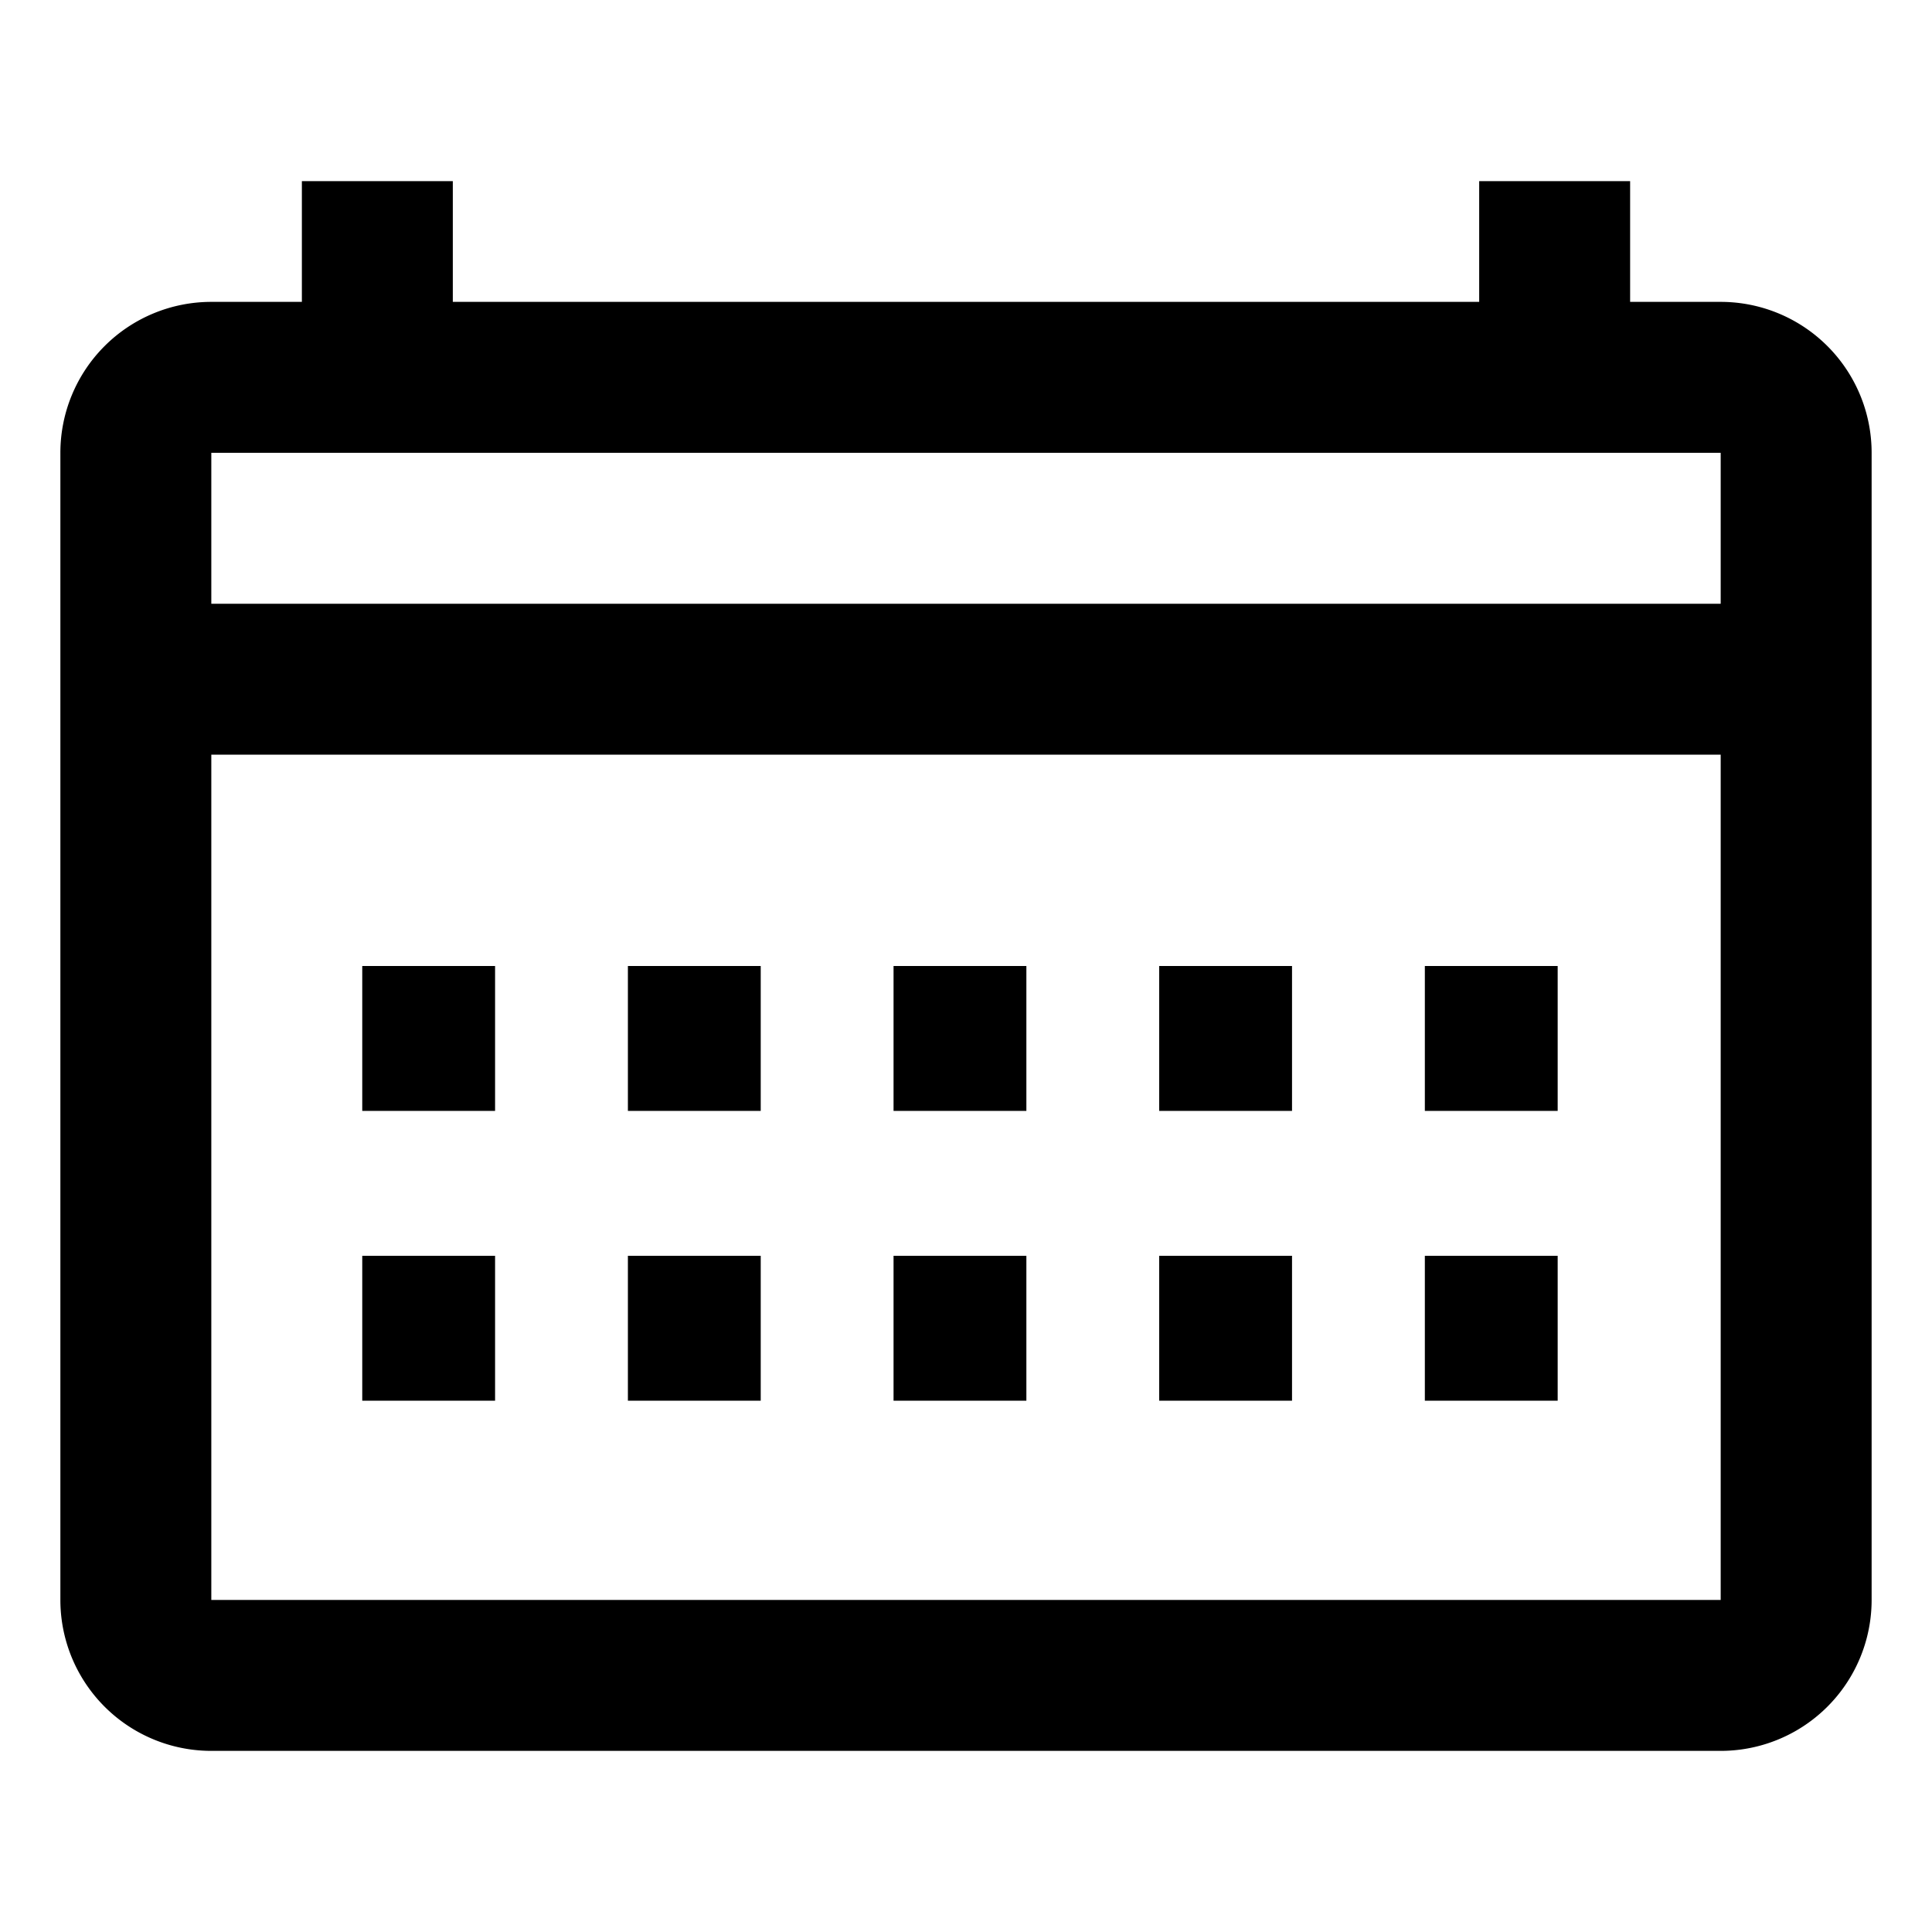
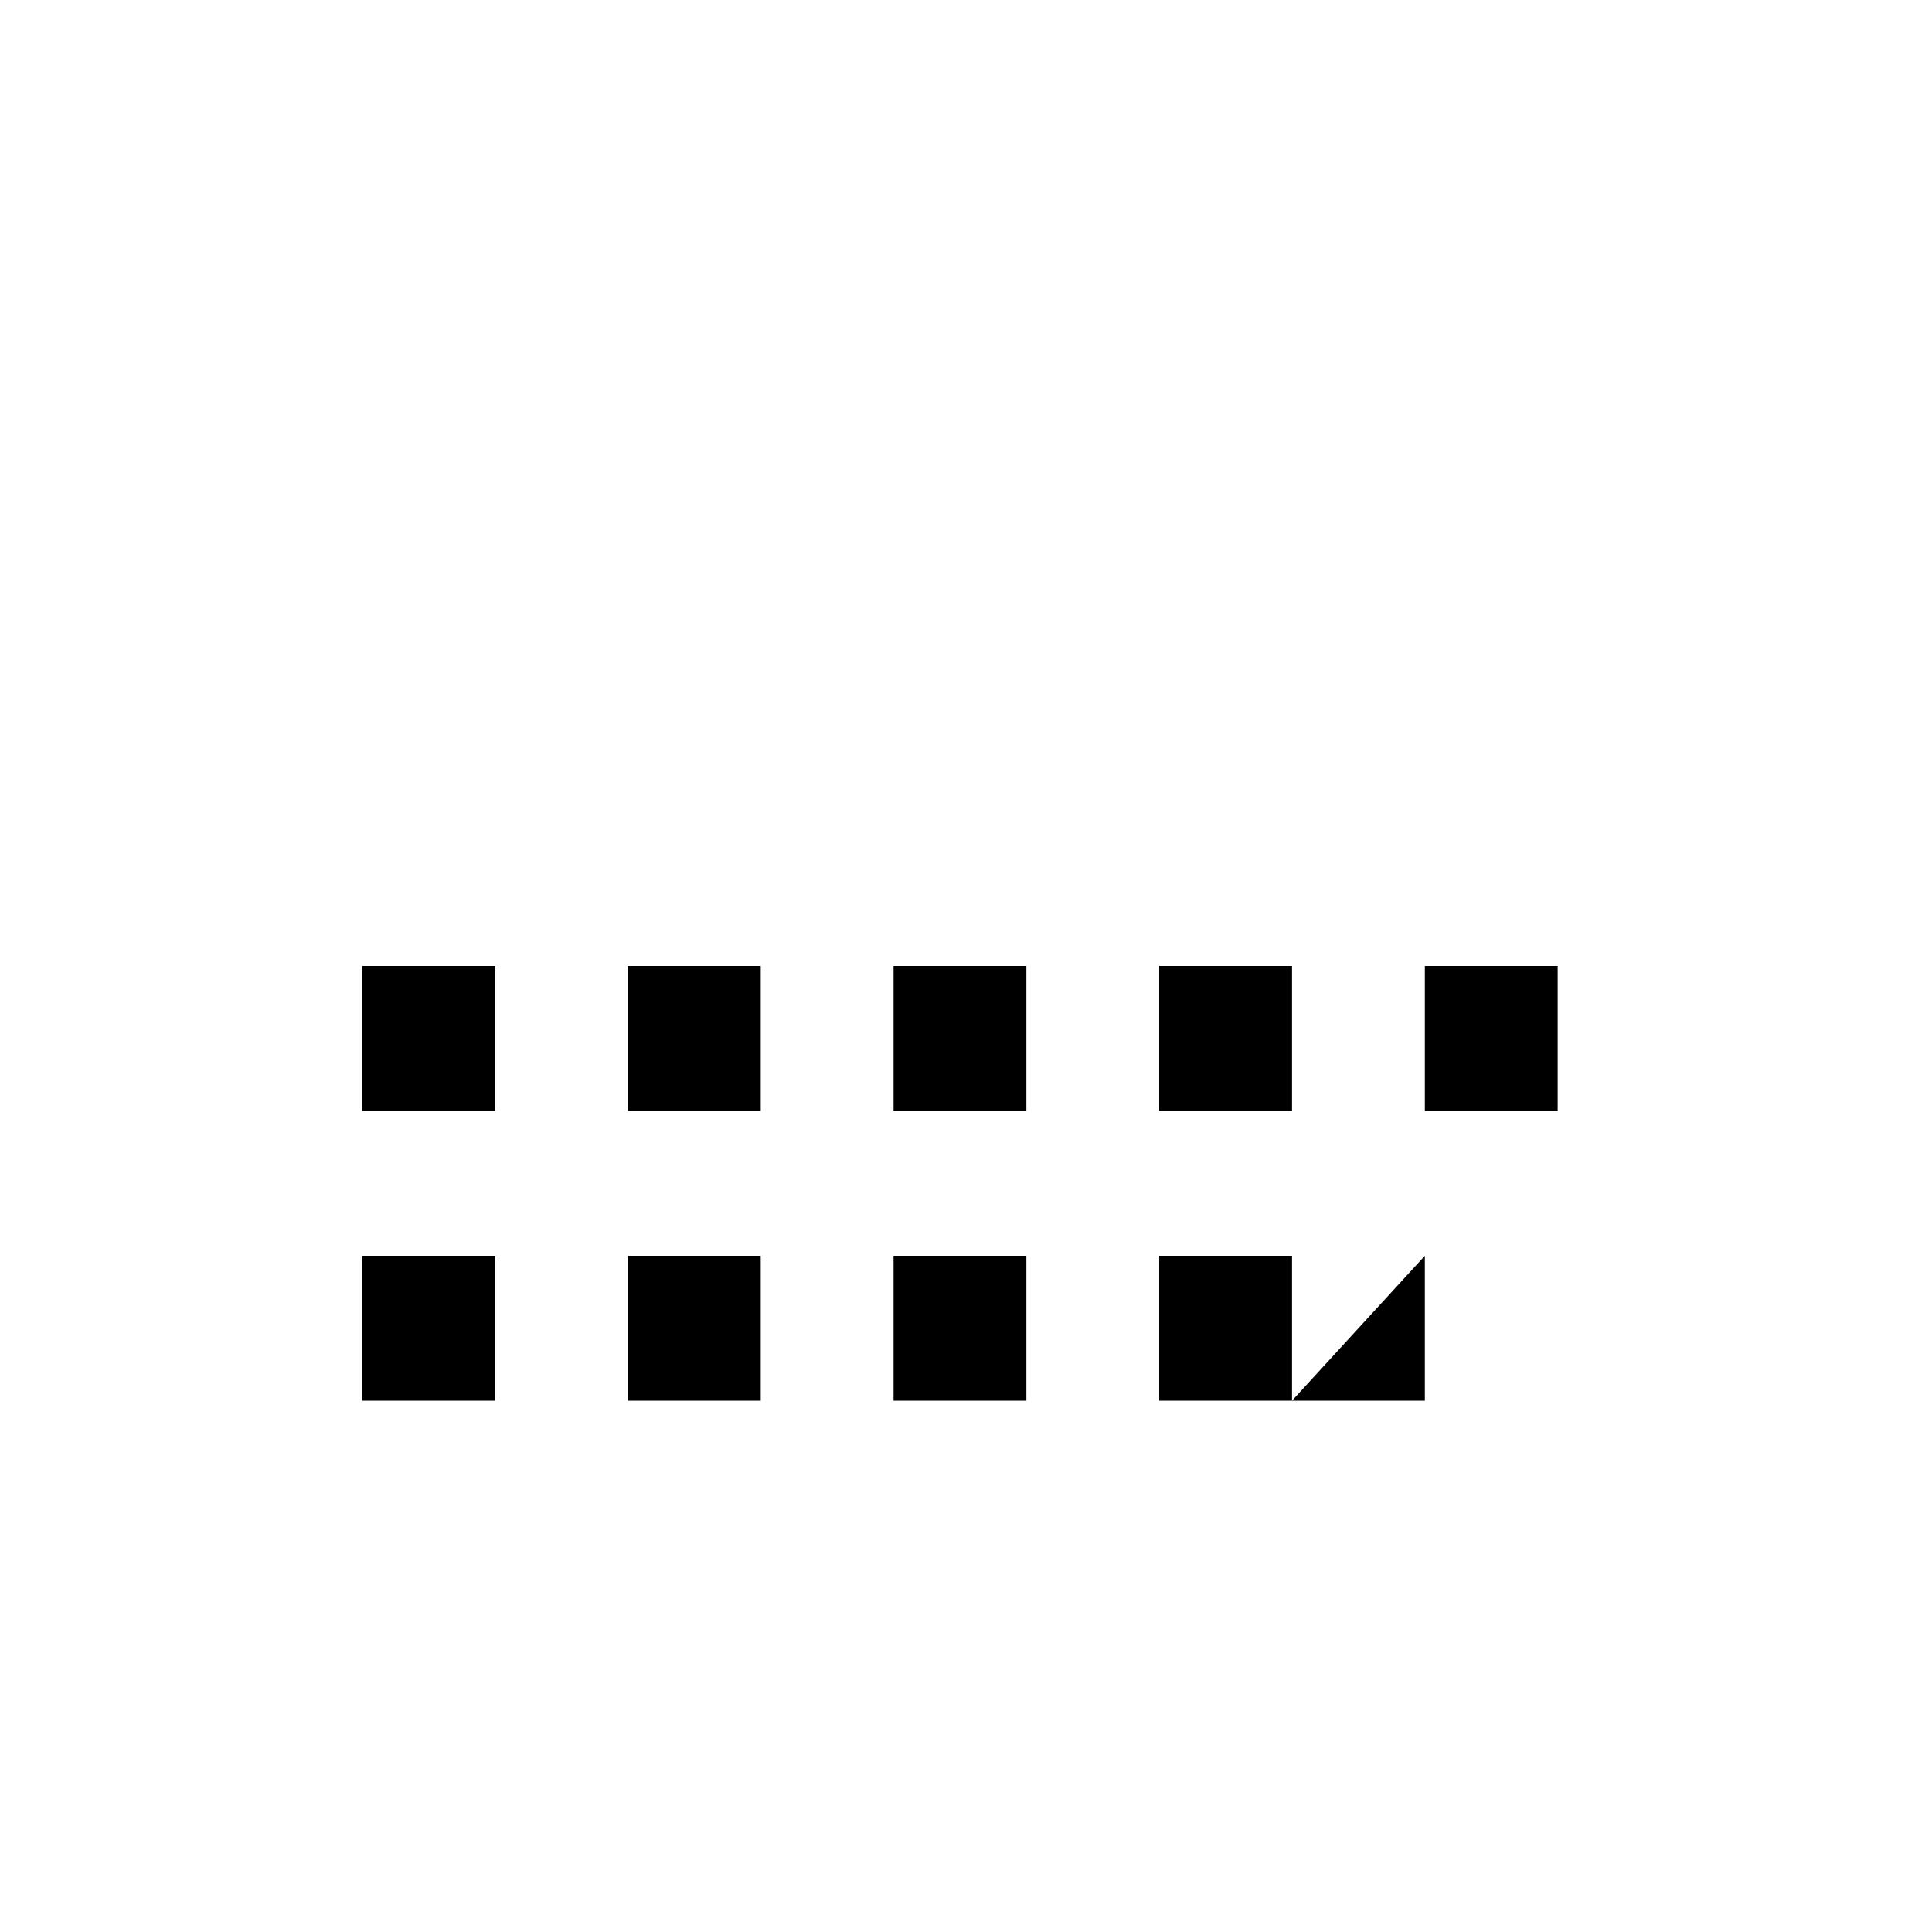
<svg xmlns="http://www.w3.org/2000/svg" fill="#000000" width="800px" height="800px" viewBox="0 0 16 16">
-   <path d="M14.25 2.5h-.75v-1h-1.25v1h-8.5v-1H2.5v1h-.75A1.25 1.25 0 0 0 .5 3.75v9.5a1.25 1.25 0 0 0 1.25 1.25h12.5a1.25 1.25 0 0 0 1.25-1.25v-9.5a1.25 1.25 0 0 0-1.25-1.25zM1.75 3.75h12.5V5H1.75V3.75zm0 9.5v-7h12.5v7z" />
-   <path d="M3 8h1.1v1.2H3zm0 2.4h1.1v1.2H3zM11.8 8h1.1v1.2h-1.1zm0 2.4h1.1v1.2h-1.1zM9.6 8h1.1v1.2H9.6zm0 2.4h1.1v1.2H9.6zM7.4 8h1.1v1.2H7.4zm0 2.4h1.1v1.2H7.4zM5.2 8h1.1v1.2H5.2zm0 2.4h1.1v1.2H5.2z" />
+   <path d="M3 8h1.1v1.2H3zm0 2.4h1.1v1.2H3zM11.8 8h1.1v1.2h-1.1zm0 2.4v1.2h-1.1zM9.6 8h1.1v1.2H9.6zm0 2.4h1.1v1.2H9.6zM7.4 8h1.1v1.2H7.4zm0 2.4h1.1v1.2H7.4zM5.2 8h1.1v1.2H5.2zm0 2.4h1.1v1.2H5.2z" />
</svg>